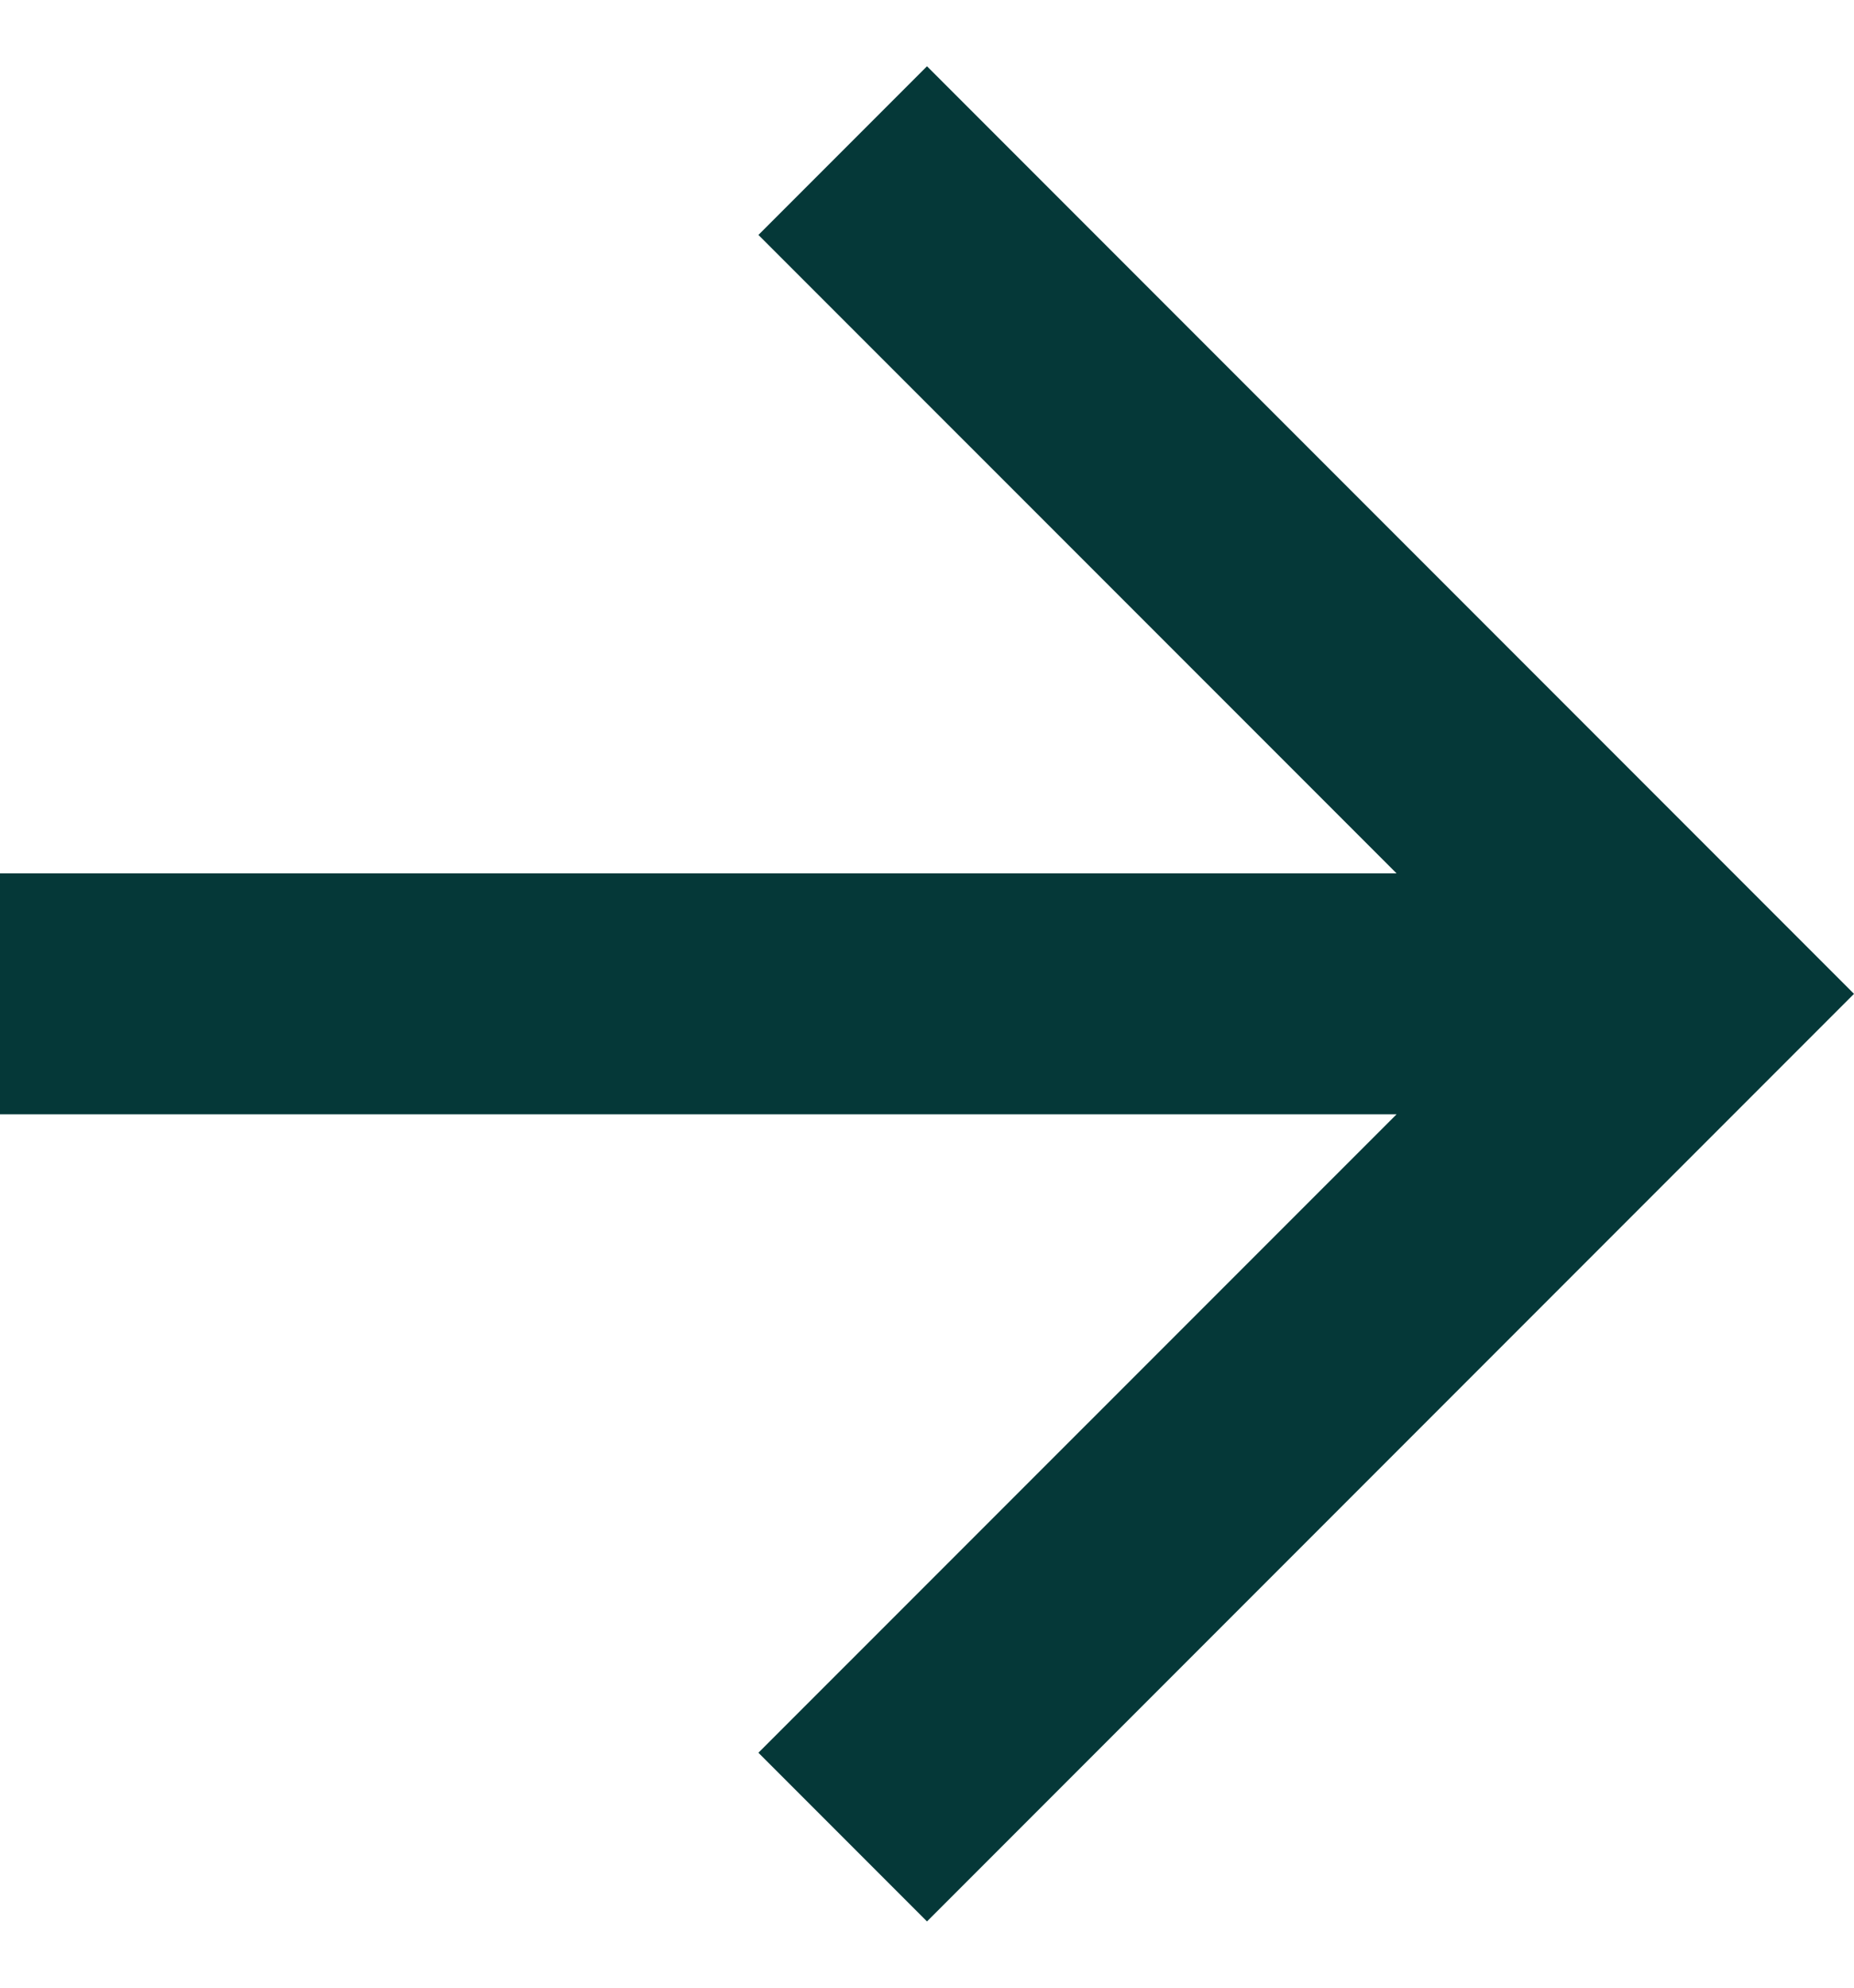
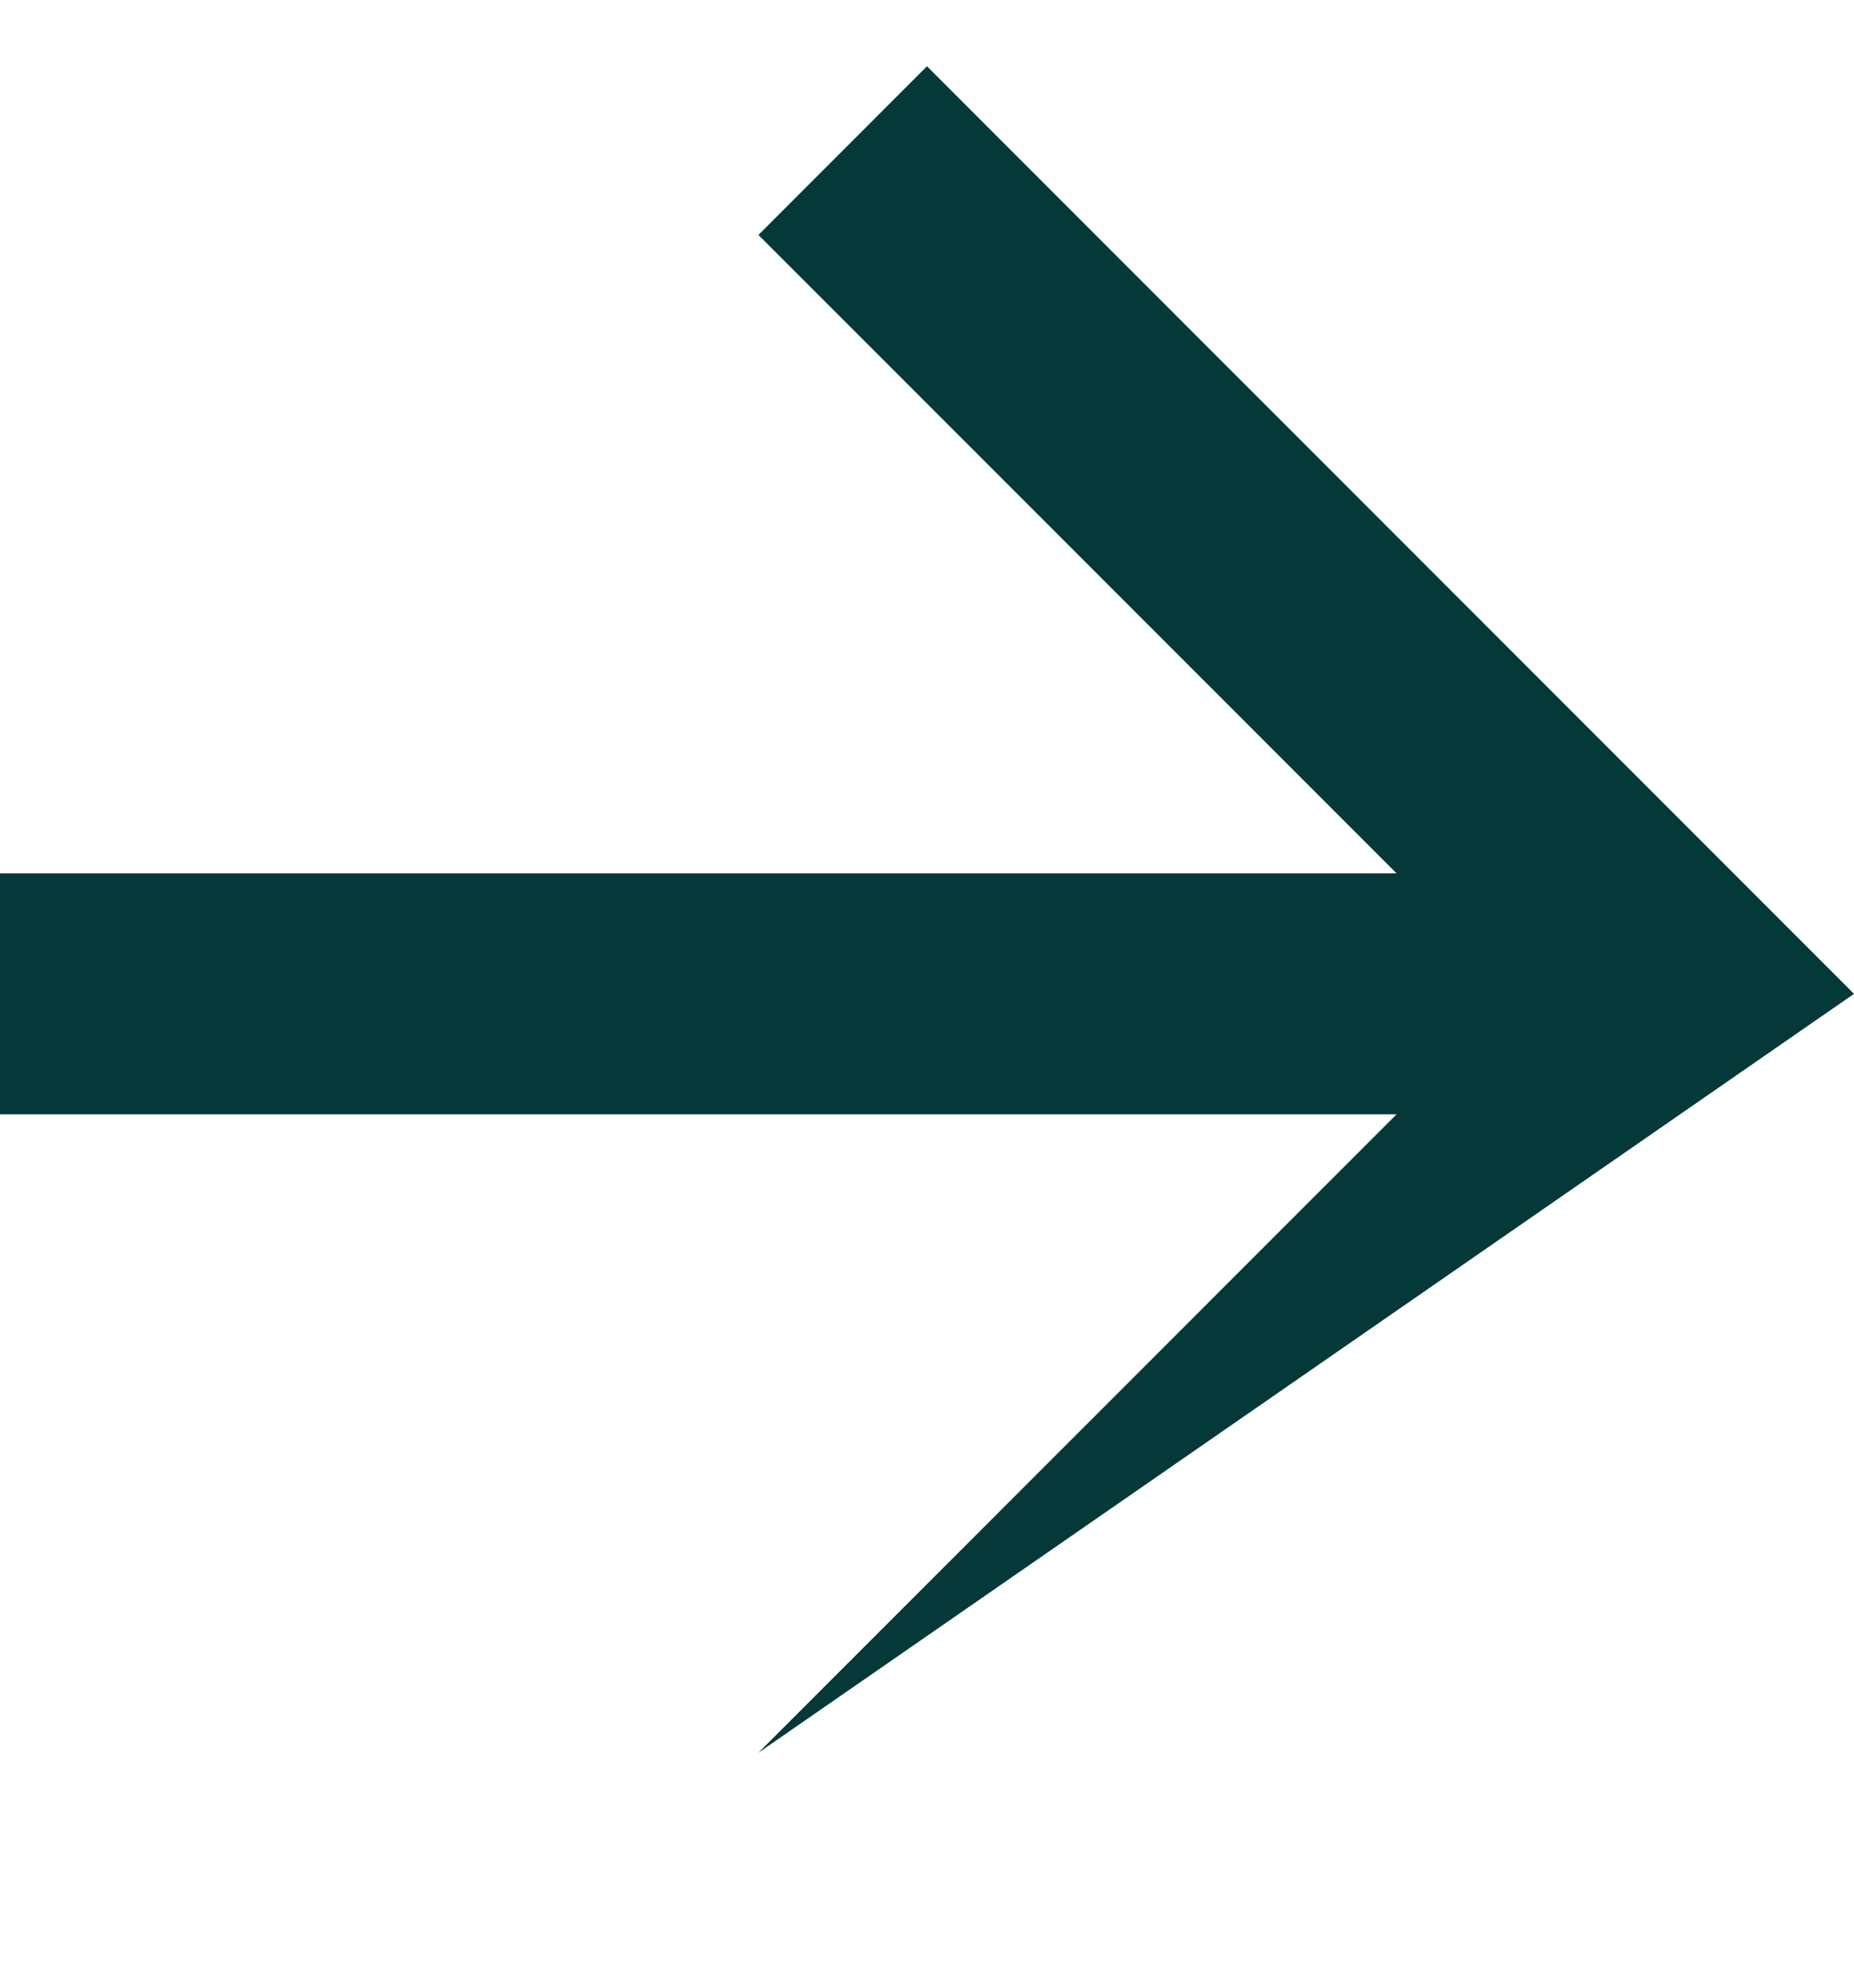
<svg xmlns="http://www.w3.org/2000/svg" width="14" height="15" viewBox="0 0 14 15" fill="none">
  <g id="ICON/ARROWS">
-     <path id="TracÃ© 10" d="M7 0.5L5.727 1.773L10.546 6.591H0L0 8.409H10.546L5.727 13.227L7 14.5L14 7.5L7 0.5Z" fill="#053838" />
+     <path id="TracÃ© 10" d="M7 0.5L5.727 1.773L10.546 6.591H0L0 8.409H10.546L5.727 13.227L14 7.5L7 0.5Z" fill="#053838" />
  </g>
</svg>